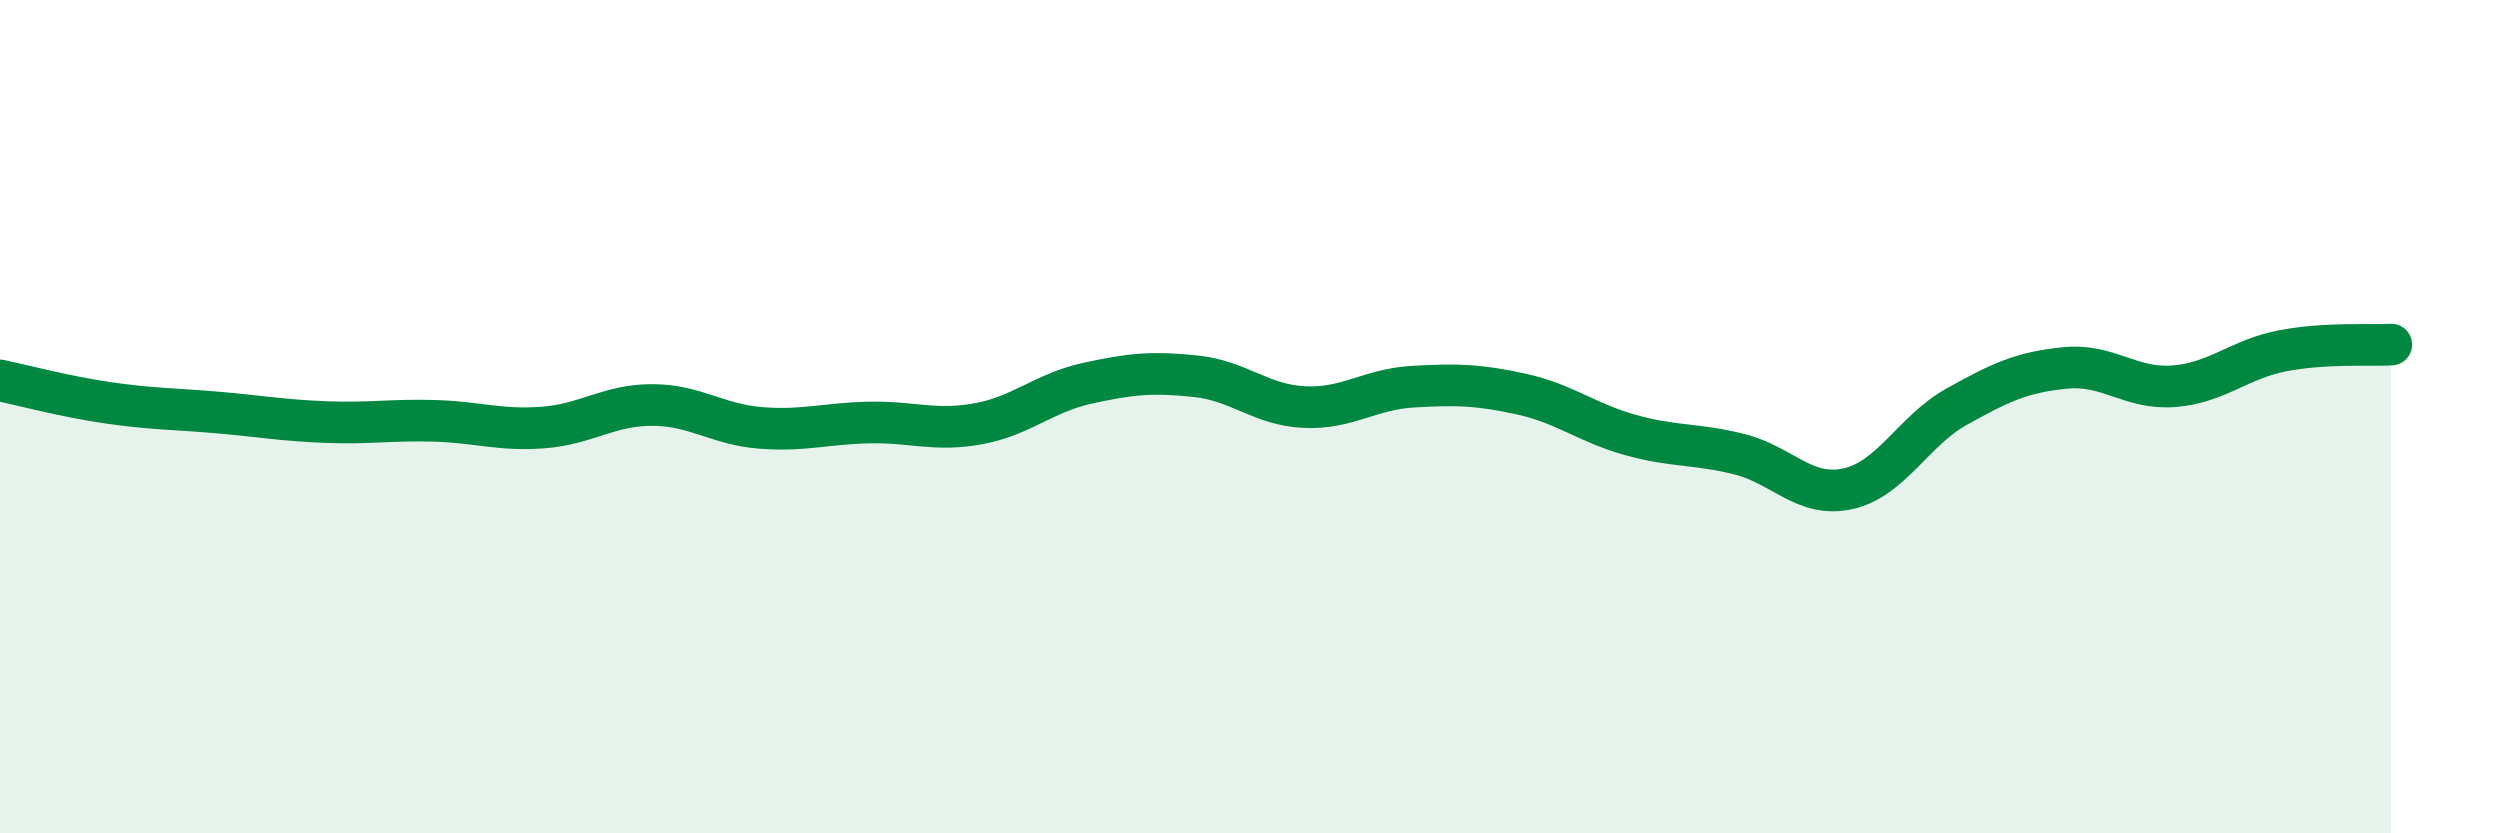
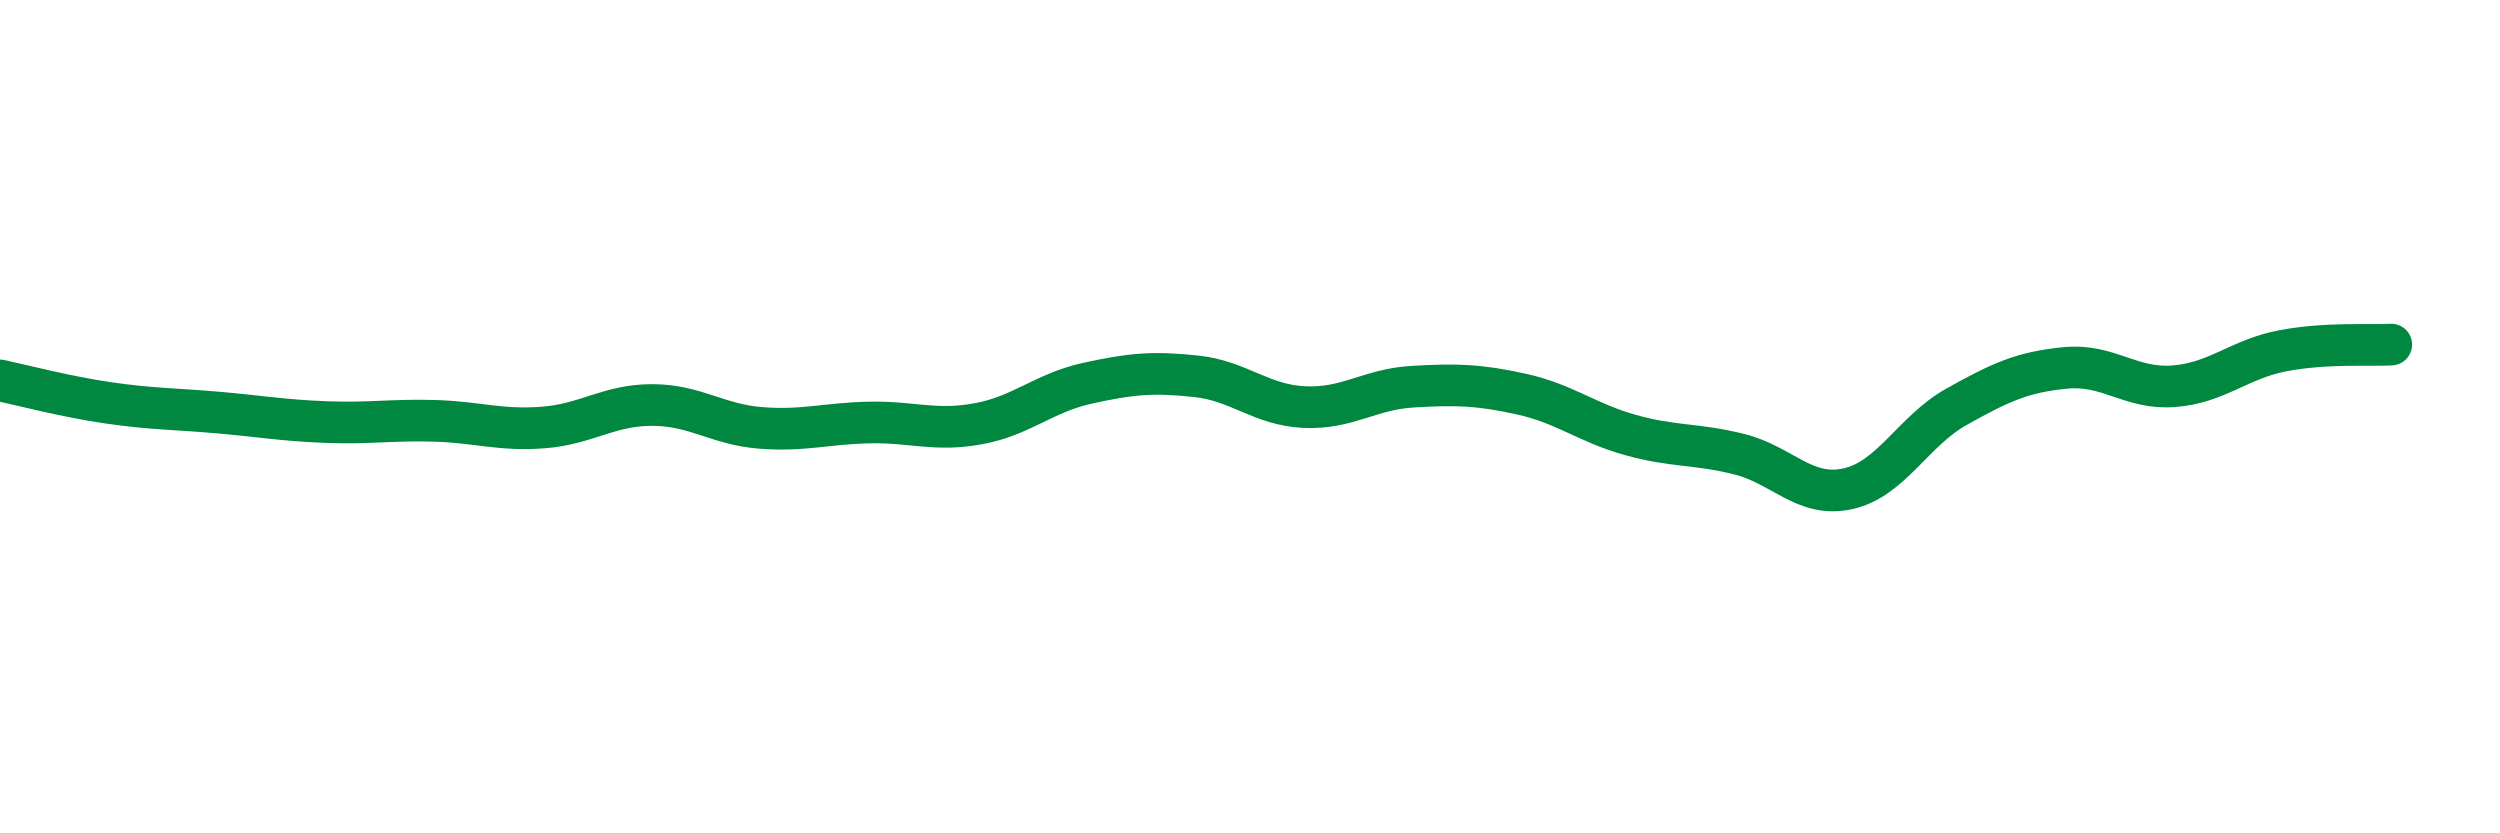
<svg xmlns="http://www.w3.org/2000/svg" width="60" height="20" viewBox="0 0 60 20">
-   <path d="M 0,9.13 C 0.52,9.24 1.57,9.52 2.61,9.67 C 3.65,9.82 4.18,9.81 5.22,9.9 C 6.26,9.99 6.79,10.09 7.83,10.13 C 8.87,10.17 9.39,10.07 10.43,10.1 C 11.47,10.13 12,10.34 13.04,10.26 C 14.08,10.18 14.61,9.72 15.65,9.72 C 16.69,9.72 17.22,10.19 18.26,10.27 C 19.3,10.35 19.83,10.16 20.87,10.14 C 21.91,10.12 22.44,10.36 23.48,10.17 C 24.52,9.98 25.05,9.43 26.09,9.2 C 27.13,8.97 27.66,8.92 28.7,9.03 C 29.74,9.14 30.26,9.72 31.3,9.77 C 32.34,9.82 32.87,9.34 33.91,9.28 C 34.95,9.22 35.48,9.23 36.52,9.46 C 37.56,9.69 38.09,10.15 39.13,10.44 C 40.17,10.73 40.7,10.64 41.74,10.9 C 42.78,11.16 43.31,11.96 44.35,11.73 C 45.39,11.5 45.92,10.34 46.96,9.76 C 48,9.18 48.53,8.93 49.57,8.83 C 50.61,8.73 51.13,9.35 52.17,9.27 C 53.21,9.19 53.74,8.62 54.78,8.42 C 55.82,8.22 56.87,8.3 57.39,8.27L57.39 20L0 20Z" fill="#008740" opacity="0.1" stroke-linecap="round" stroke-linejoin="round" />
  <path d="M 0,9.13 C 0.52,9.24 1.57,9.52 2.61,9.67 C 3.65,9.82 4.18,9.81 5.22,9.9 C 6.26,9.99 6.79,10.09 7.83,10.13 C 8.87,10.17 9.39,10.07 10.43,10.1 C 11.47,10.13 12,10.34 13.04,10.26 C 14.08,10.18 14.61,9.72 15.65,9.72 C 16.69,9.72 17.22,10.19 18.26,10.27 C 19.3,10.35 19.83,10.16 20.87,10.14 C 21.91,10.12 22.44,10.36 23.48,10.17 C 24.52,9.98 25.05,9.43 26.09,9.2 C 27.13,8.97 27.66,8.92 28.7,9.03 C 29.74,9.14 30.26,9.72 31.3,9.77 C 32.34,9.82 32.87,9.34 33.91,9.28 C 34.95,9.22 35.48,9.23 36.52,9.46 C 37.56,9.69 38.09,10.15 39.13,10.44 C 40.17,10.73 40.7,10.64 41.74,10.9 C 42.78,11.16 43.31,11.96 44.35,11.73 C 45.39,11.5 45.92,10.34 46.96,9.76 C 48,9.18 48.53,8.93 49.57,8.83 C 50.61,8.73 51.13,9.35 52.17,9.27 C 53.21,9.19 53.74,8.62 54.78,8.42 C 55.82,8.22 56.87,8.3 57.39,8.27" stroke="#008740" stroke-width="1" fill="none" stroke-linecap="round" stroke-linejoin="round" />
</svg>